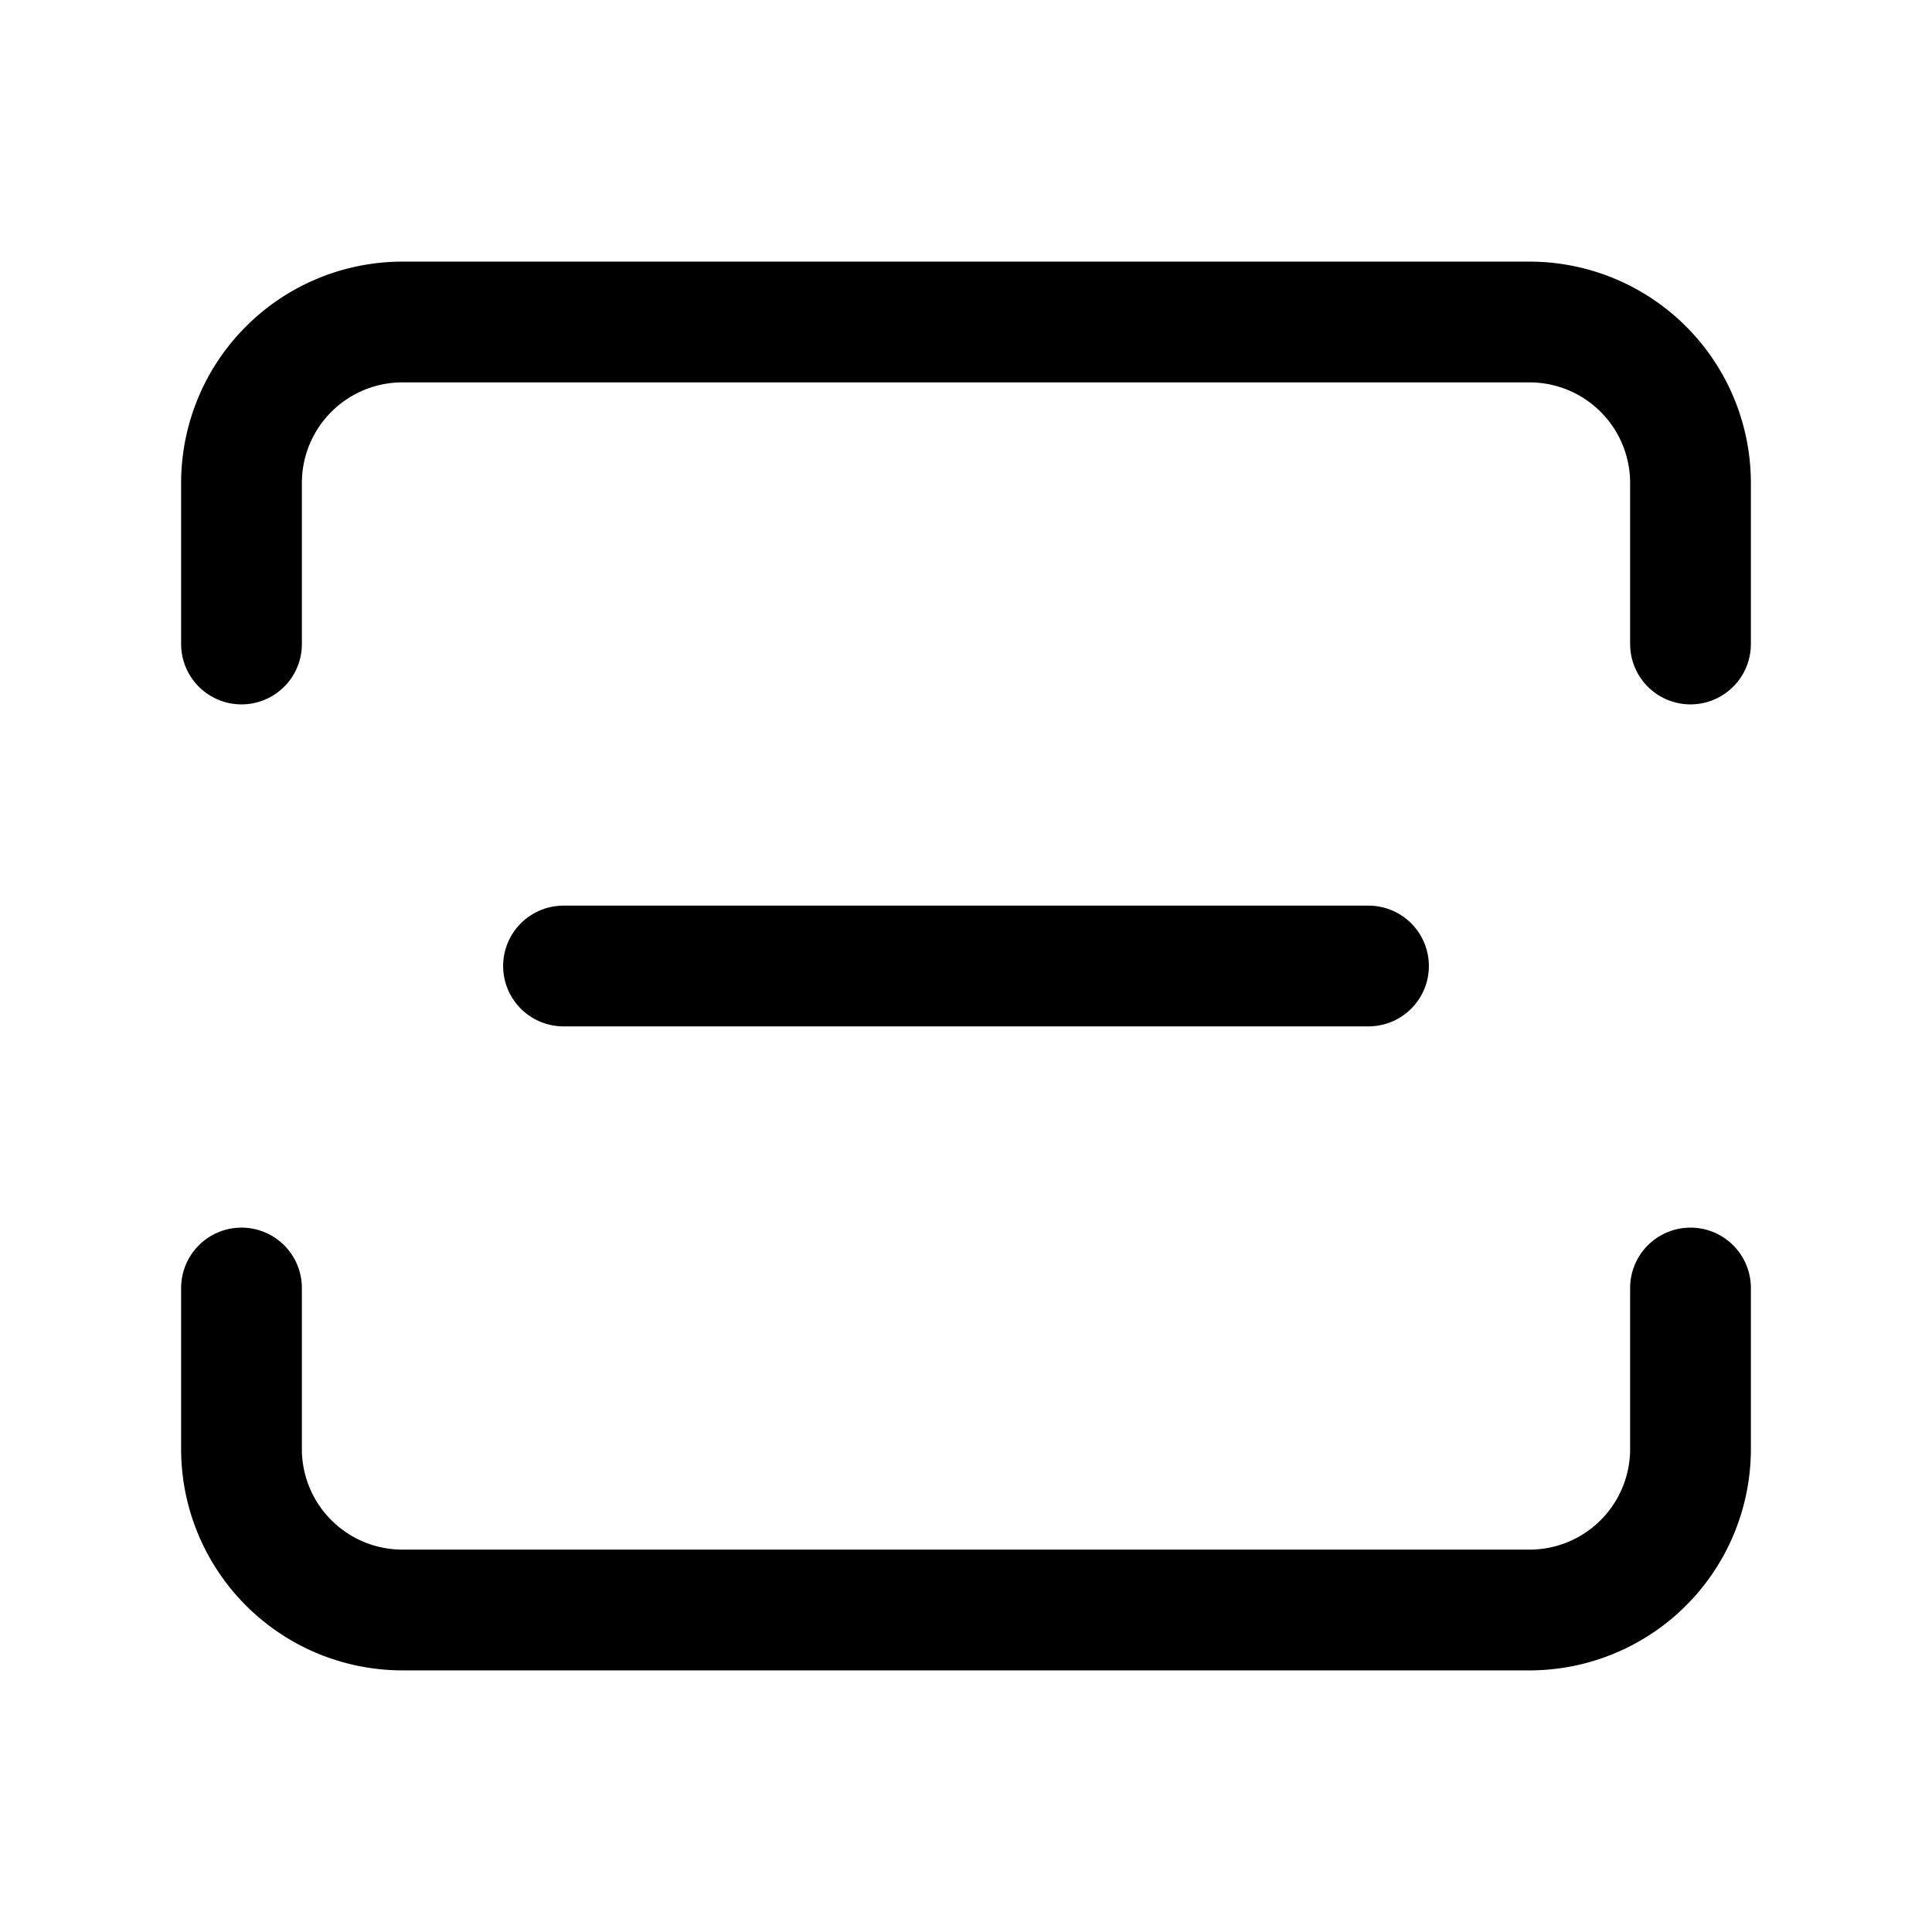
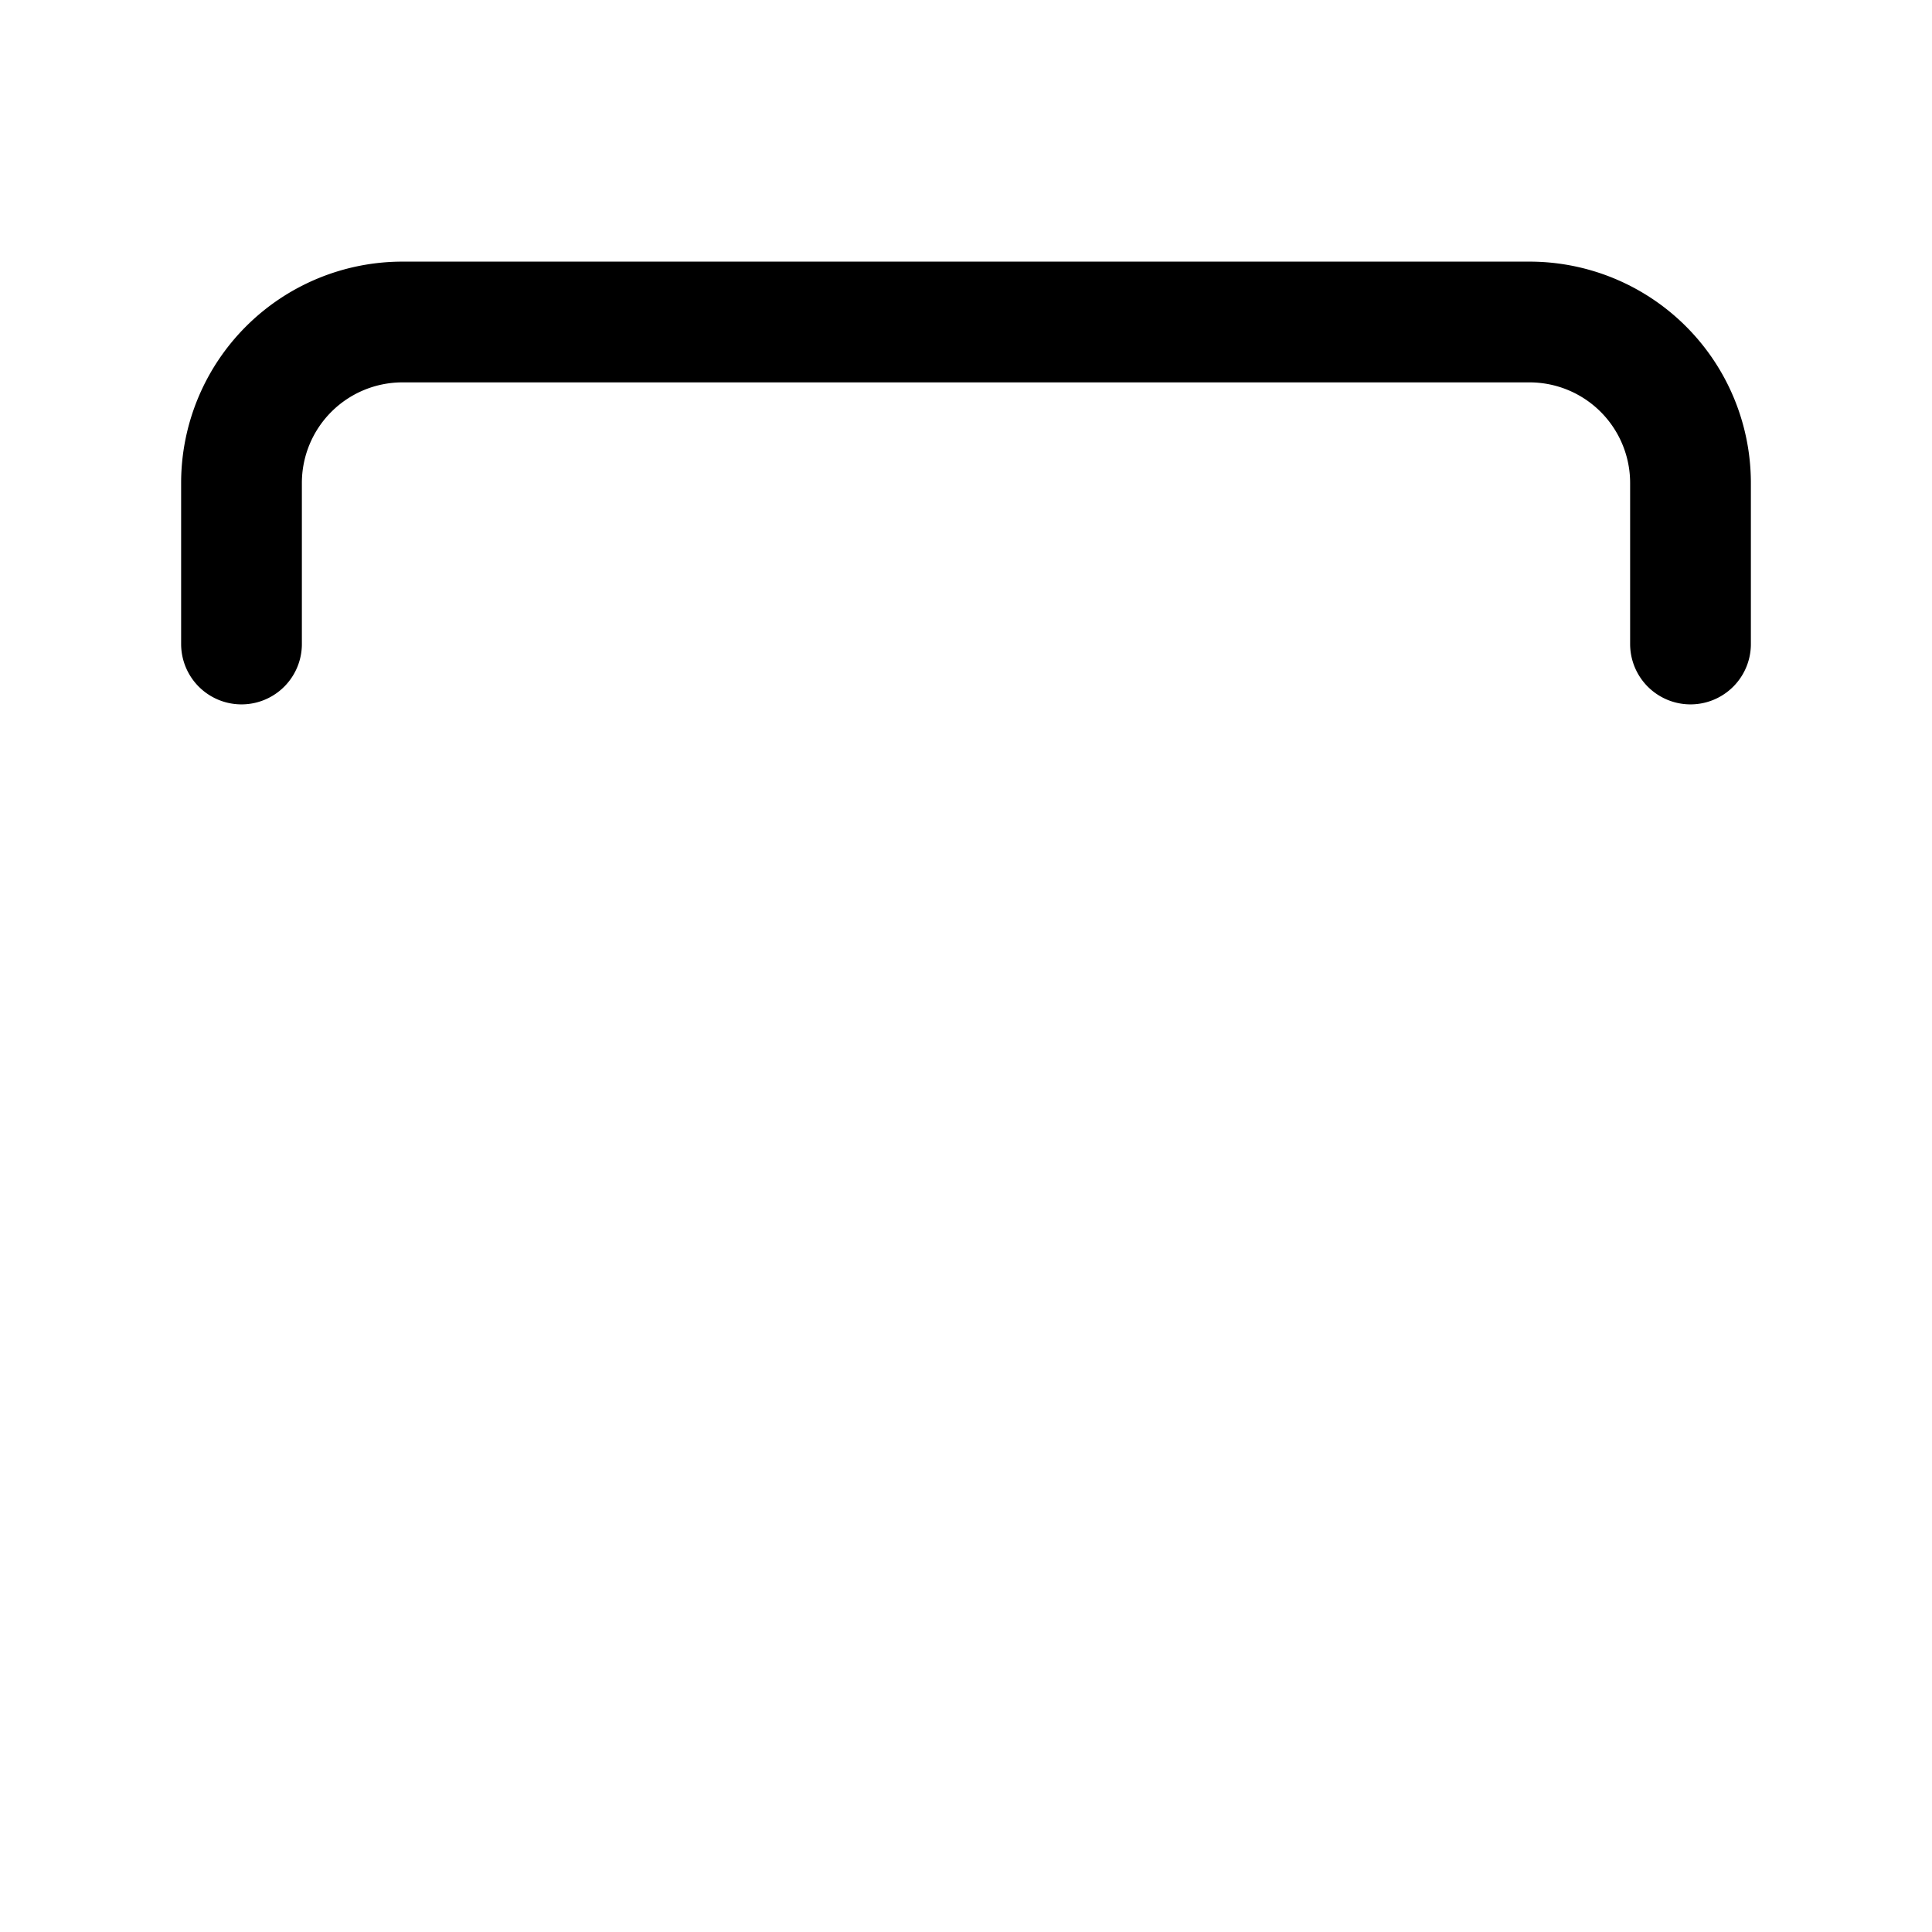
<svg xmlns="http://www.w3.org/2000/svg" class="w-16 h-16 mb-4" viewBox="0 0 24 24" fill="none" stroke="currentColor" stroke-width="1.5" stroke-linecap="round" stroke-linejoin="round">
  <path d="M21 8V6a2 2 0 0 0-2-2H5a2 2 0 0 0-2 2v2" />
-   <path d="M21 16v2a2 2 0 0 1-2 2H5a2 2 0 0 1-2-2v-2" />
-   <path d="M7 12h10" />
</svg>